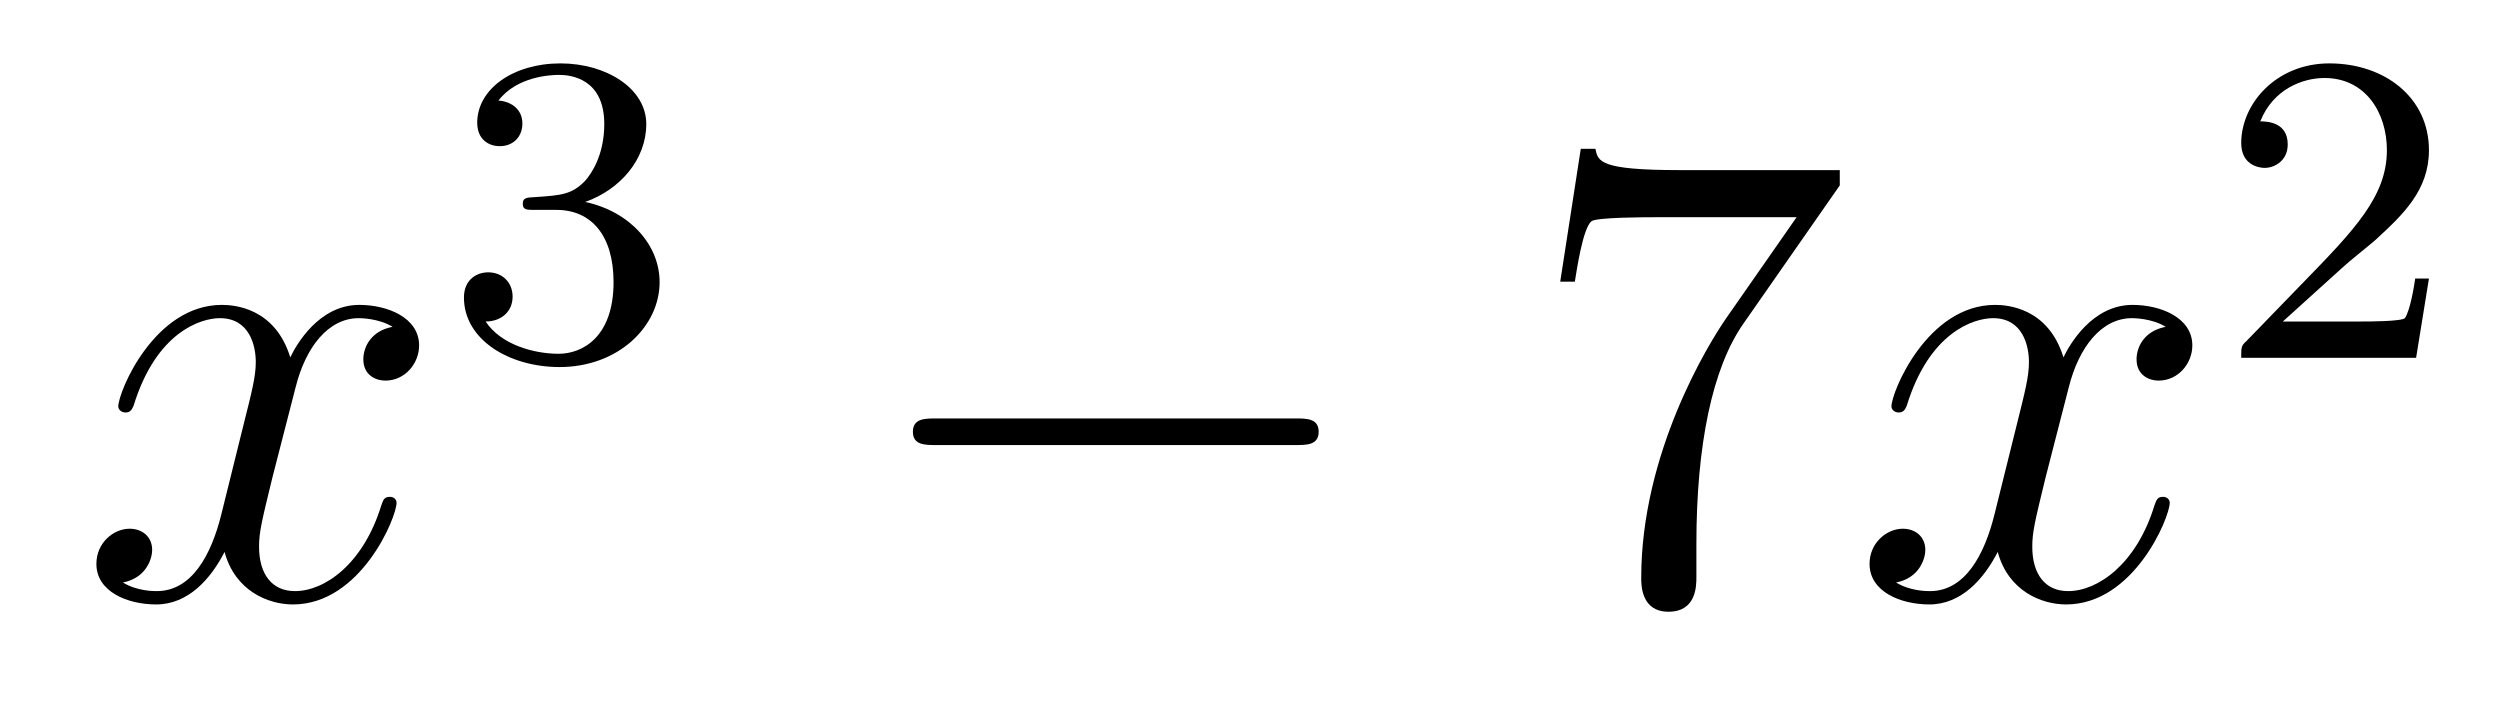
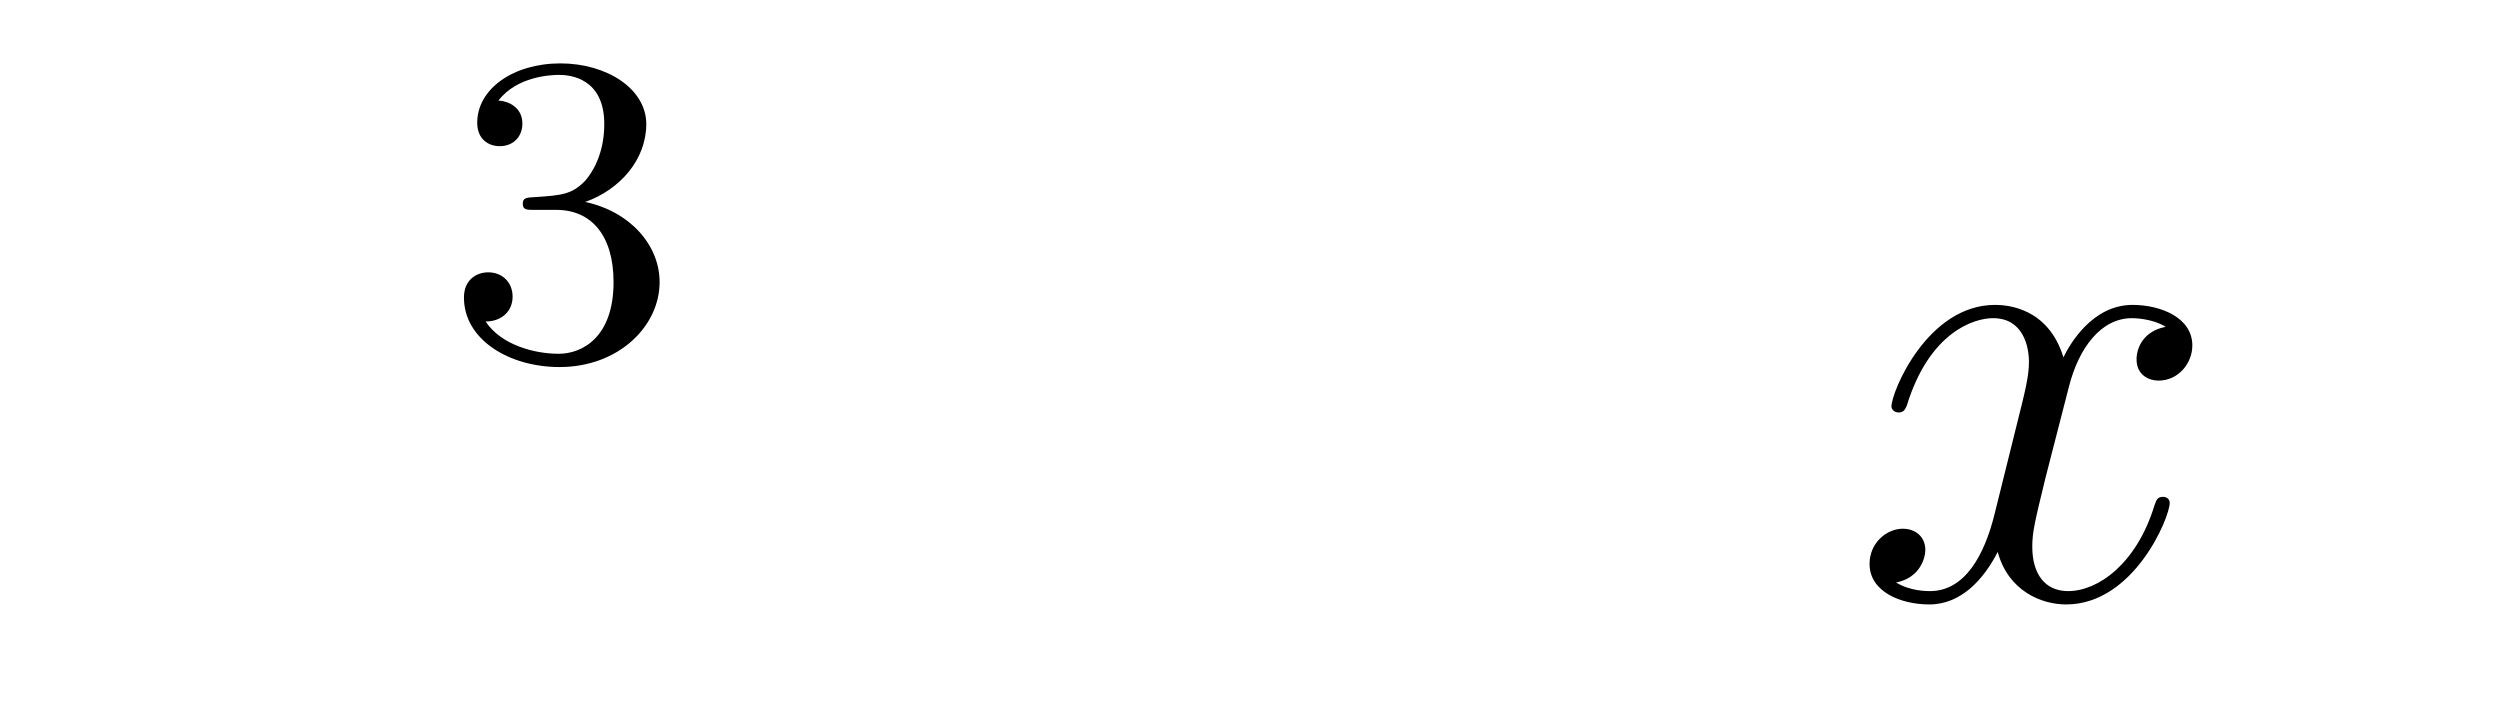
<svg xmlns="http://www.w3.org/2000/svg" height="13pt" version="1.1" viewBox="0 -13 45 13" width="45pt">
  <g id="page1">
    <g transform="matrix(1 0 0 1 -127 652)">
-       <path d="M134.066 -659.117C133.684 -659.046 133.54 -658.759 133.54 -658.532C133.54 -658.245 133.767 -658.149 133.935 -658.149C134.293 -658.149 134.544 -658.46 134.544 -658.782C134.544 -659.285 133.971 -659.512 133.468 -659.512C132.739 -659.512 132.333 -658.794 132.225 -658.567C131.95 -659.464 131.209 -659.512 130.994 -659.512C129.775 -659.512 129.129 -657.946 129.129 -657.683C129.129 -657.635 129.177 -657.575 129.261 -657.575C129.356 -657.575 129.38 -657.647 129.404 -657.695C129.811 -659.022 130.612 -659.273 130.958 -659.273C131.496 -659.273 131.604 -658.771 131.604 -658.484C131.604 -658.221 131.532 -657.946 131.388 -657.372L130.982 -655.734C130.803 -655.017 130.456 -654.36 129.822 -654.36C129.763 -654.36 129.464 -654.36 129.213 -654.515C129.643 -654.599 129.739 -654.957 129.739 -655.101C129.739 -655.34 129.56 -655.483 129.333 -655.483C129.046 -655.483 128.735 -655.232 128.735 -654.85C128.735 -654.348 129.297 -654.12 129.811 -654.12C130.384 -654.12 130.791 -654.575 131.042 -655.065C131.233 -654.36 131.831 -654.12 132.273 -654.12C133.493 -654.12 134.138 -655.687 134.138 -655.949C134.138 -656.009 134.09 -656.057 134.018 -656.057C133.911 -656.057 133.899 -655.997 133.863 -655.902C133.54 -654.85 132.847 -654.36 132.309 -654.36C131.891 -654.36 131.663 -654.67 131.663 -655.16C131.663 -655.423 131.711 -655.615 131.903 -656.404L132.321 -658.029C132.5 -658.747 132.907 -659.273 133.457 -659.273C133.481 -659.273 133.815 -659.273 134.066 -659.117Z" fill-rule="evenodd" />
      <path d="M137.016 -661.222C137.646 -661.222 138.044 -660.759 138.044 -659.922C138.044 -658.927 137.478 -658.632 137.056 -658.632C136.617 -658.632 136.02 -658.791 135.741 -659.213C136.028 -659.213 136.227 -659.397 136.227 -659.66C136.227 -659.915 136.044 -660.098 135.789 -660.098C135.574 -660.098 135.351 -659.962 135.351 -659.644C135.351 -658.887 136.163 -658.393 137.072 -658.393C138.132 -658.393 138.873 -659.126 138.873 -659.922C138.873 -660.584 138.347 -661.19 137.534 -661.365C138.163 -661.588 138.633 -662.13 138.633 -662.767C138.633 -663.405 137.917 -663.859 137.088 -663.859C136.235 -663.859 135.59 -663.397 135.59 -662.791C135.59 -662.496 135.789 -662.369 135.996 -662.369C136.243 -662.369 136.403 -662.544 136.403 -662.775C136.403 -663.07 136.148 -663.182 135.972 -663.19C136.307 -663.628 136.92 -663.652 137.064 -663.652C137.271 -663.652 137.877 -663.588 137.877 -662.767C137.877 -662.209 137.646 -661.875 137.534 -661.747C137.295 -661.5 137.112 -661.484 136.626 -661.452C136.474 -661.445 136.41 -661.437 136.41 -661.333C136.41 -661.222 136.482 -661.222 136.617 -661.222H137.016Z" fill-rule="evenodd" />
-       <path d="M150.318 -656.989C150.521 -656.989 150.736 -656.989 150.736 -657.228C150.736 -657.468 150.521 -657.468 150.318 -657.468H143.851C143.648 -657.468 143.432 -657.468 143.432 -657.228C143.432 -656.989 143.648 -656.989 143.851 -656.989H150.318Z" fill-rule="evenodd" />
-       <path d="M160.116 -661.663V-661.938H157.236C155.789 -661.938 155.765 -662.094 155.717 -662.321H155.454L155.084 -659.93H155.347C155.383 -660.145 155.49 -660.887 155.646 -661.018C155.741 -661.09 156.638 -661.09 156.805 -661.09H159.339L158.072 -659.273C157.749 -658.807 156.542 -656.846 156.542 -654.599C156.542 -654.467 156.542 -653.989 157.032 -653.989C157.535 -653.989 157.535 -654.455 157.535 -654.611V-655.208C157.535 -656.989 157.821 -658.376 158.383 -659.177L160.116 -661.663Z" fill-rule="evenodd" />
      <path d="M165.983 -659.117C165.601 -659.046 165.458 -658.759 165.458 -658.532C165.458 -658.245 165.685 -658.149 165.852 -658.149C166.211 -658.149 166.462 -658.46 166.462 -658.782C166.462 -659.285 165.888 -659.512 165.386 -659.512C164.657 -659.512 164.25 -658.794 164.142 -658.567C163.868 -659.464 163.126 -659.512 162.911 -659.512C161.692 -659.512 161.046 -657.946 161.046 -657.683C161.046 -657.635 161.094 -657.575 161.178 -657.575C161.273 -657.575 161.298 -657.647 161.321 -657.695C161.728 -659.022 162.529 -659.273 162.875 -659.273C163.413 -659.273 163.521 -658.771 163.521 -658.484C163.521 -658.221 163.449 -657.946 163.306 -657.372L162.899 -655.734C162.72 -655.017 162.373 -654.36 161.74 -654.36C161.68 -654.36 161.381 -654.36 161.13 -654.515C161.56 -654.599 161.656 -654.957 161.656 -655.101C161.656 -655.34 161.477 -655.483 161.25 -655.483C160.963 -655.483 160.652 -655.232 160.652 -654.85C160.652 -654.348 161.214 -654.12 161.728 -654.12C162.302 -654.12 162.708 -654.575 162.959 -655.065C163.15 -654.36 163.748 -654.12 164.19 -654.12C165.41 -654.12 166.055 -655.687 166.055 -655.949C166.055 -656.009 166.007 -656.057 165.936 -656.057C165.828 -656.057 165.816 -655.997 165.78 -655.902C165.458 -654.85 164.764 -654.36 164.226 -654.36C163.808 -654.36 163.581 -654.67 163.581 -655.16C163.581 -655.423 163.628 -655.615 163.82 -656.404L164.238 -658.029C164.418 -658.747 164.824 -659.273 165.374 -659.273C165.398 -659.273 165.732 -659.273 165.983 -659.117Z" fill-rule="evenodd" />
-       <path d="M169.167 -660.186C169.295 -660.305 169.629 -660.568 169.757 -660.68C170.251 -661.134 170.721 -661.572 170.721 -662.297C170.721 -663.245 169.924 -663.859 168.928 -663.859C167.972 -663.859 167.342 -663.134 167.342 -662.425C167.342 -662.034 167.653 -661.978 167.765 -661.978C167.932 -661.978 168.179 -662.098 168.179 -662.401C168.179 -662.815 167.781 -662.815 167.685 -662.815C167.916 -663.397 168.45 -663.596 168.84 -663.596C169.582 -663.596 169.964 -662.967 169.964 -662.297C169.964 -661.468 169.382 -660.863 168.442 -659.899L167.438 -658.863C167.342 -658.775 167.342 -658.759 167.342 -658.56H170.49L170.721 -659.986H170.474C170.45 -659.827 170.386 -659.428 170.291 -659.277C170.243 -659.213 169.637 -659.213 169.51 -659.213H168.091L169.167 -660.186Z" fill-rule="evenodd" />
    </g>
  </g>
</svg>